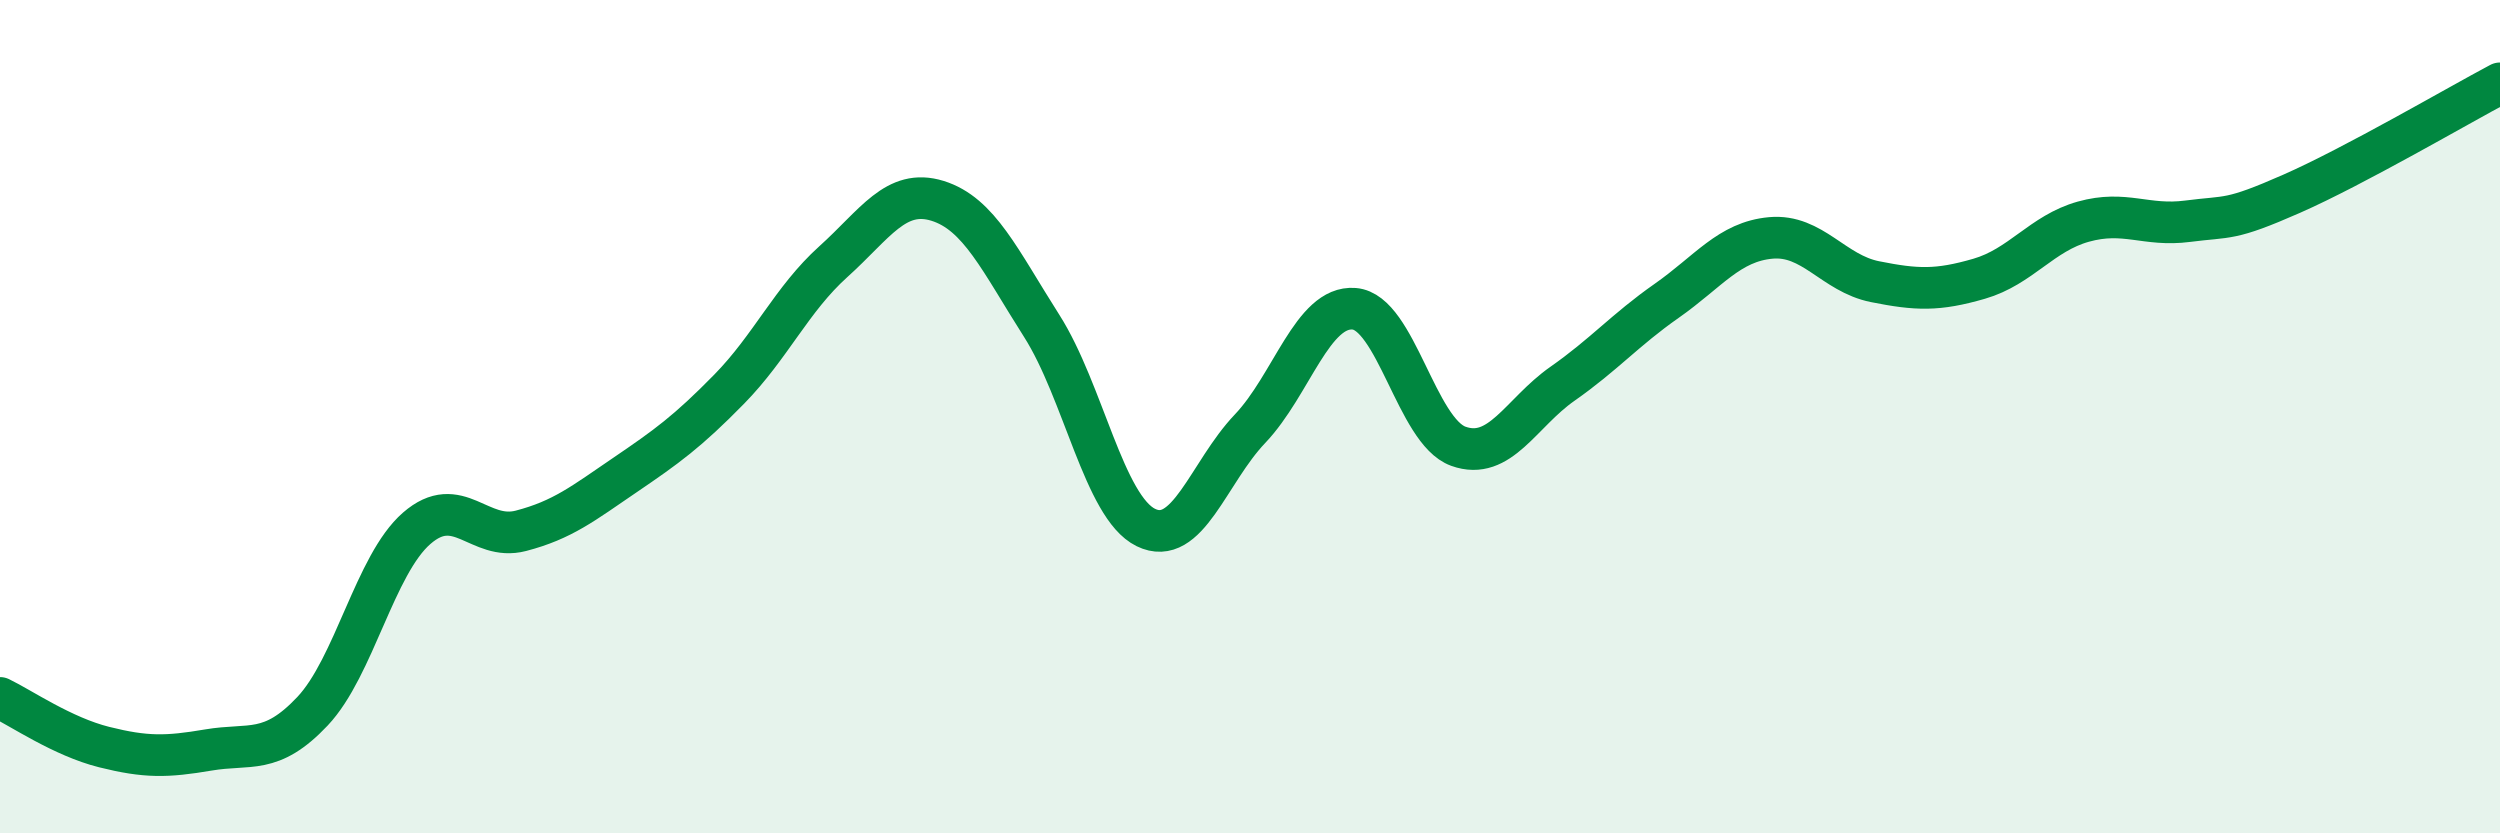
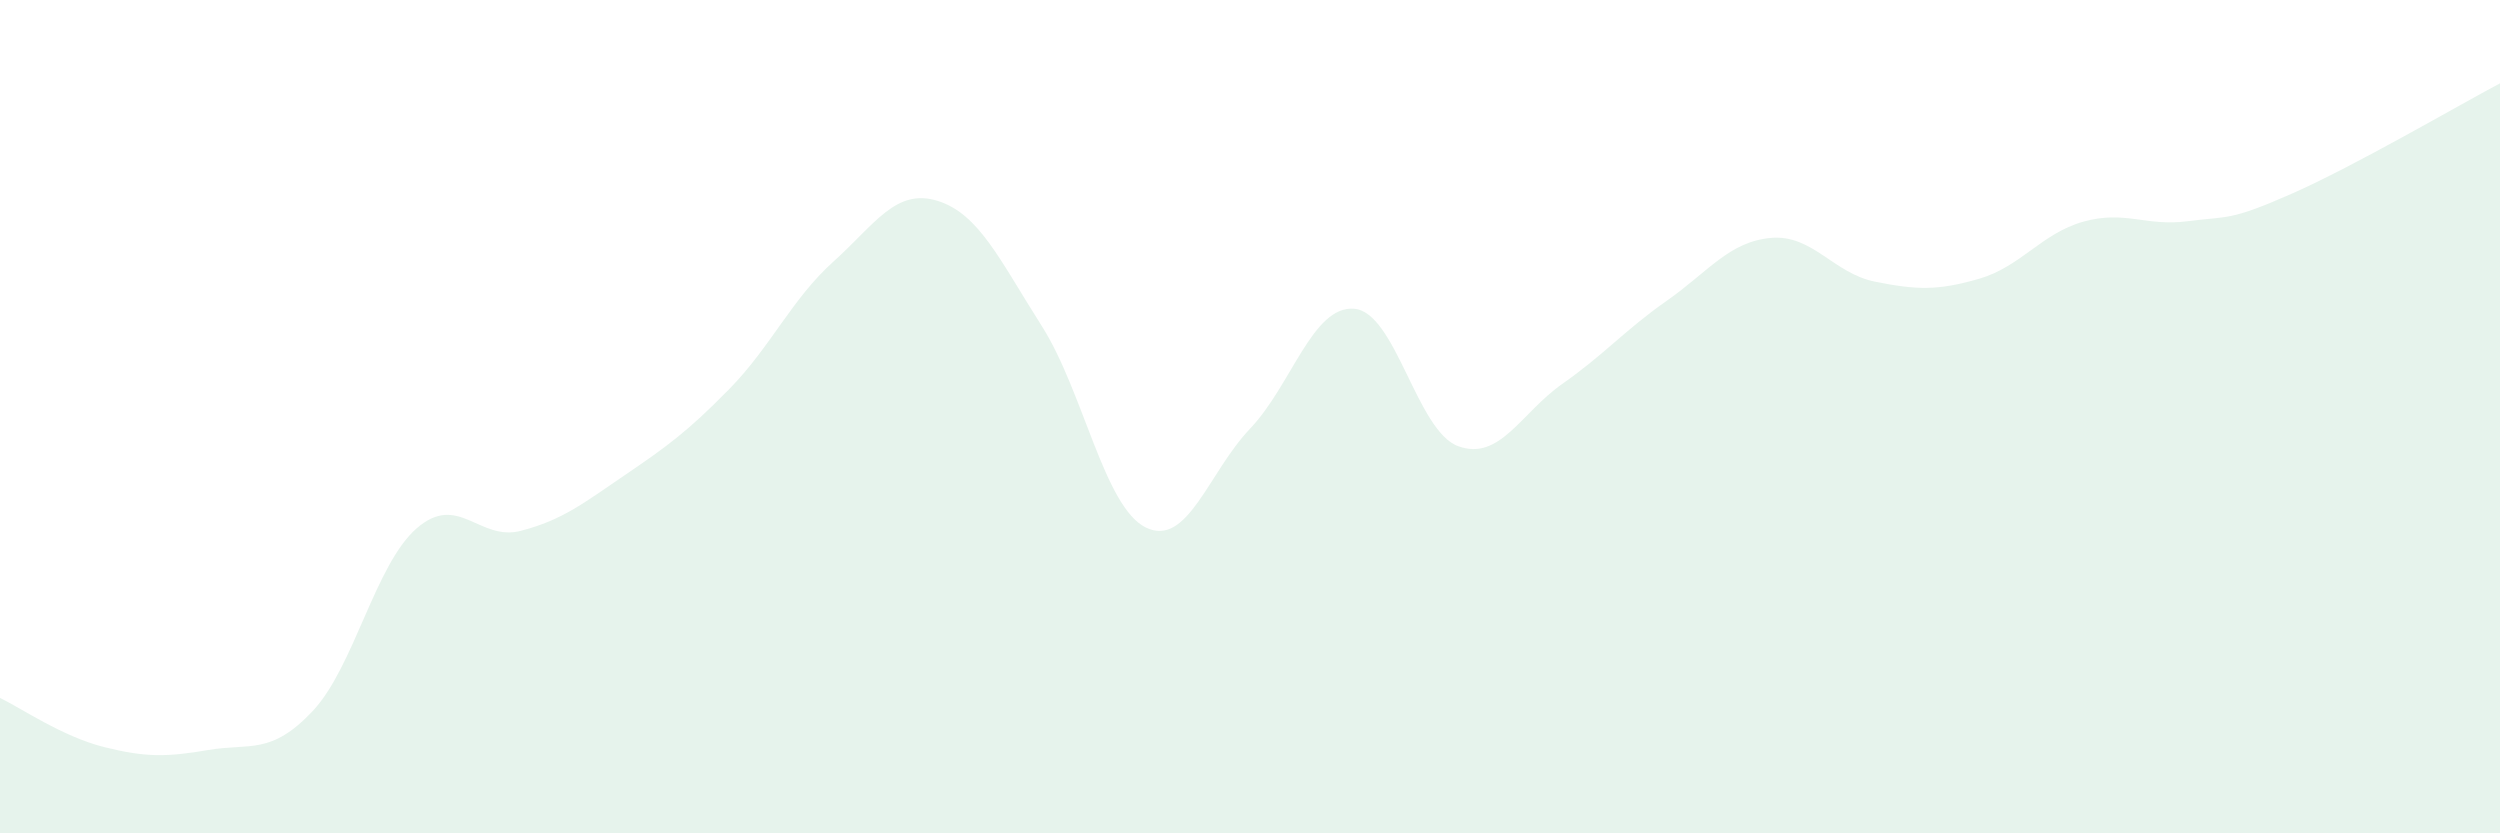
<svg xmlns="http://www.w3.org/2000/svg" width="60" height="20" viewBox="0 0 60 20">
  <path d="M 0,16.75 C 0.5,16.99 1.5,17.68 2.5,17.93 C 3.5,18.18 4,18.17 5,18 C 6,17.83 6.5,18.13 7.5,17.07 C 8.5,16.01 9,13.55 10,12.68 C 11,11.81 11.5,13 12.5,12.74 C 13.5,12.48 14,12.08 15,11.4 C 16,10.72 16.5,10.36 17.5,9.34 C 18.5,8.32 19,7.18 20,6.28 C 21,5.38 21.5,4.51 22.5,4.82 C 23.5,5.13 24,6.25 25,7.82 C 26,9.39 26.5,12.17 27.5,12.66 C 28.5,13.15 29,11.34 30,10.29 C 31,9.24 31.5,7.33 32.5,7.41 C 33.5,7.49 34,10.35 35,10.71 C 36,11.07 36.5,9.91 37.5,9.21 C 38.5,8.51 39,7.92 40,7.22 C 41,6.52 41.5,5.8 42.5,5.71 C 43.5,5.62 44,6.56 45,6.76 C 46,6.96 46.5,6.98 47.5,6.69 C 48.5,6.4 49,5.6 50,5.32 C 51,5.04 51.5,5.44 52.5,5.31 C 53.5,5.18 53.5,5.31 55,4.65 C 56.5,3.99 59,2.53 60,2L60 20L0 20Z" fill="#008740" opacity="0.1" stroke-linecap="round" stroke-linejoin="round" />
-   <path d="M 0,16.75 C 0.5,16.99 1.5,17.68 2.5,17.93 C 3.5,18.18 4,18.17 5,18 C 6,17.83 6.5,18.13 7.5,17.07 C 8.5,16.01 9,13.55 10,12.68 C 11,11.81 11.5,13 12.5,12.74 C 13.5,12.48 14,12.08 15,11.4 C 16,10.72 16.5,10.36 17.5,9.34 C 18.5,8.32 19,7.18 20,6.28 C 21,5.38 21.5,4.51 22.5,4.82 C 23.5,5.13 24,6.25 25,7.82 C 26,9.39 26.5,12.17 27.5,12.66 C 28.5,13.15 29,11.34 30,10.29 C 31,9.24 31.5,7.33 32.5,7.41 C 33.5,7.49 34,10.35 35,10.71 C 36,11.07 36.5,9.91 37.5,9.21 C 38.5,8.51 39,7.92 40,7.22 C 41,6.52 41.5,5.8 42.5,5.71 C 43.5,5.62 44,6.56 45,6.76 C 46,6.96 46.5,6.98 47.5,6.69 C 48.5,6.4 49,5.6 50,5.32 C 51,5.04 51.5,5.44 52.5,5.31 C 53.5,5.18 53.5,5.31 55,4.65 C 56.5,3.99 59,2.53 60,2" stroke="#008740" stroke-width="1" fill="none" stroke-linecap="round" stroke-linejoin="round" />
</svg>